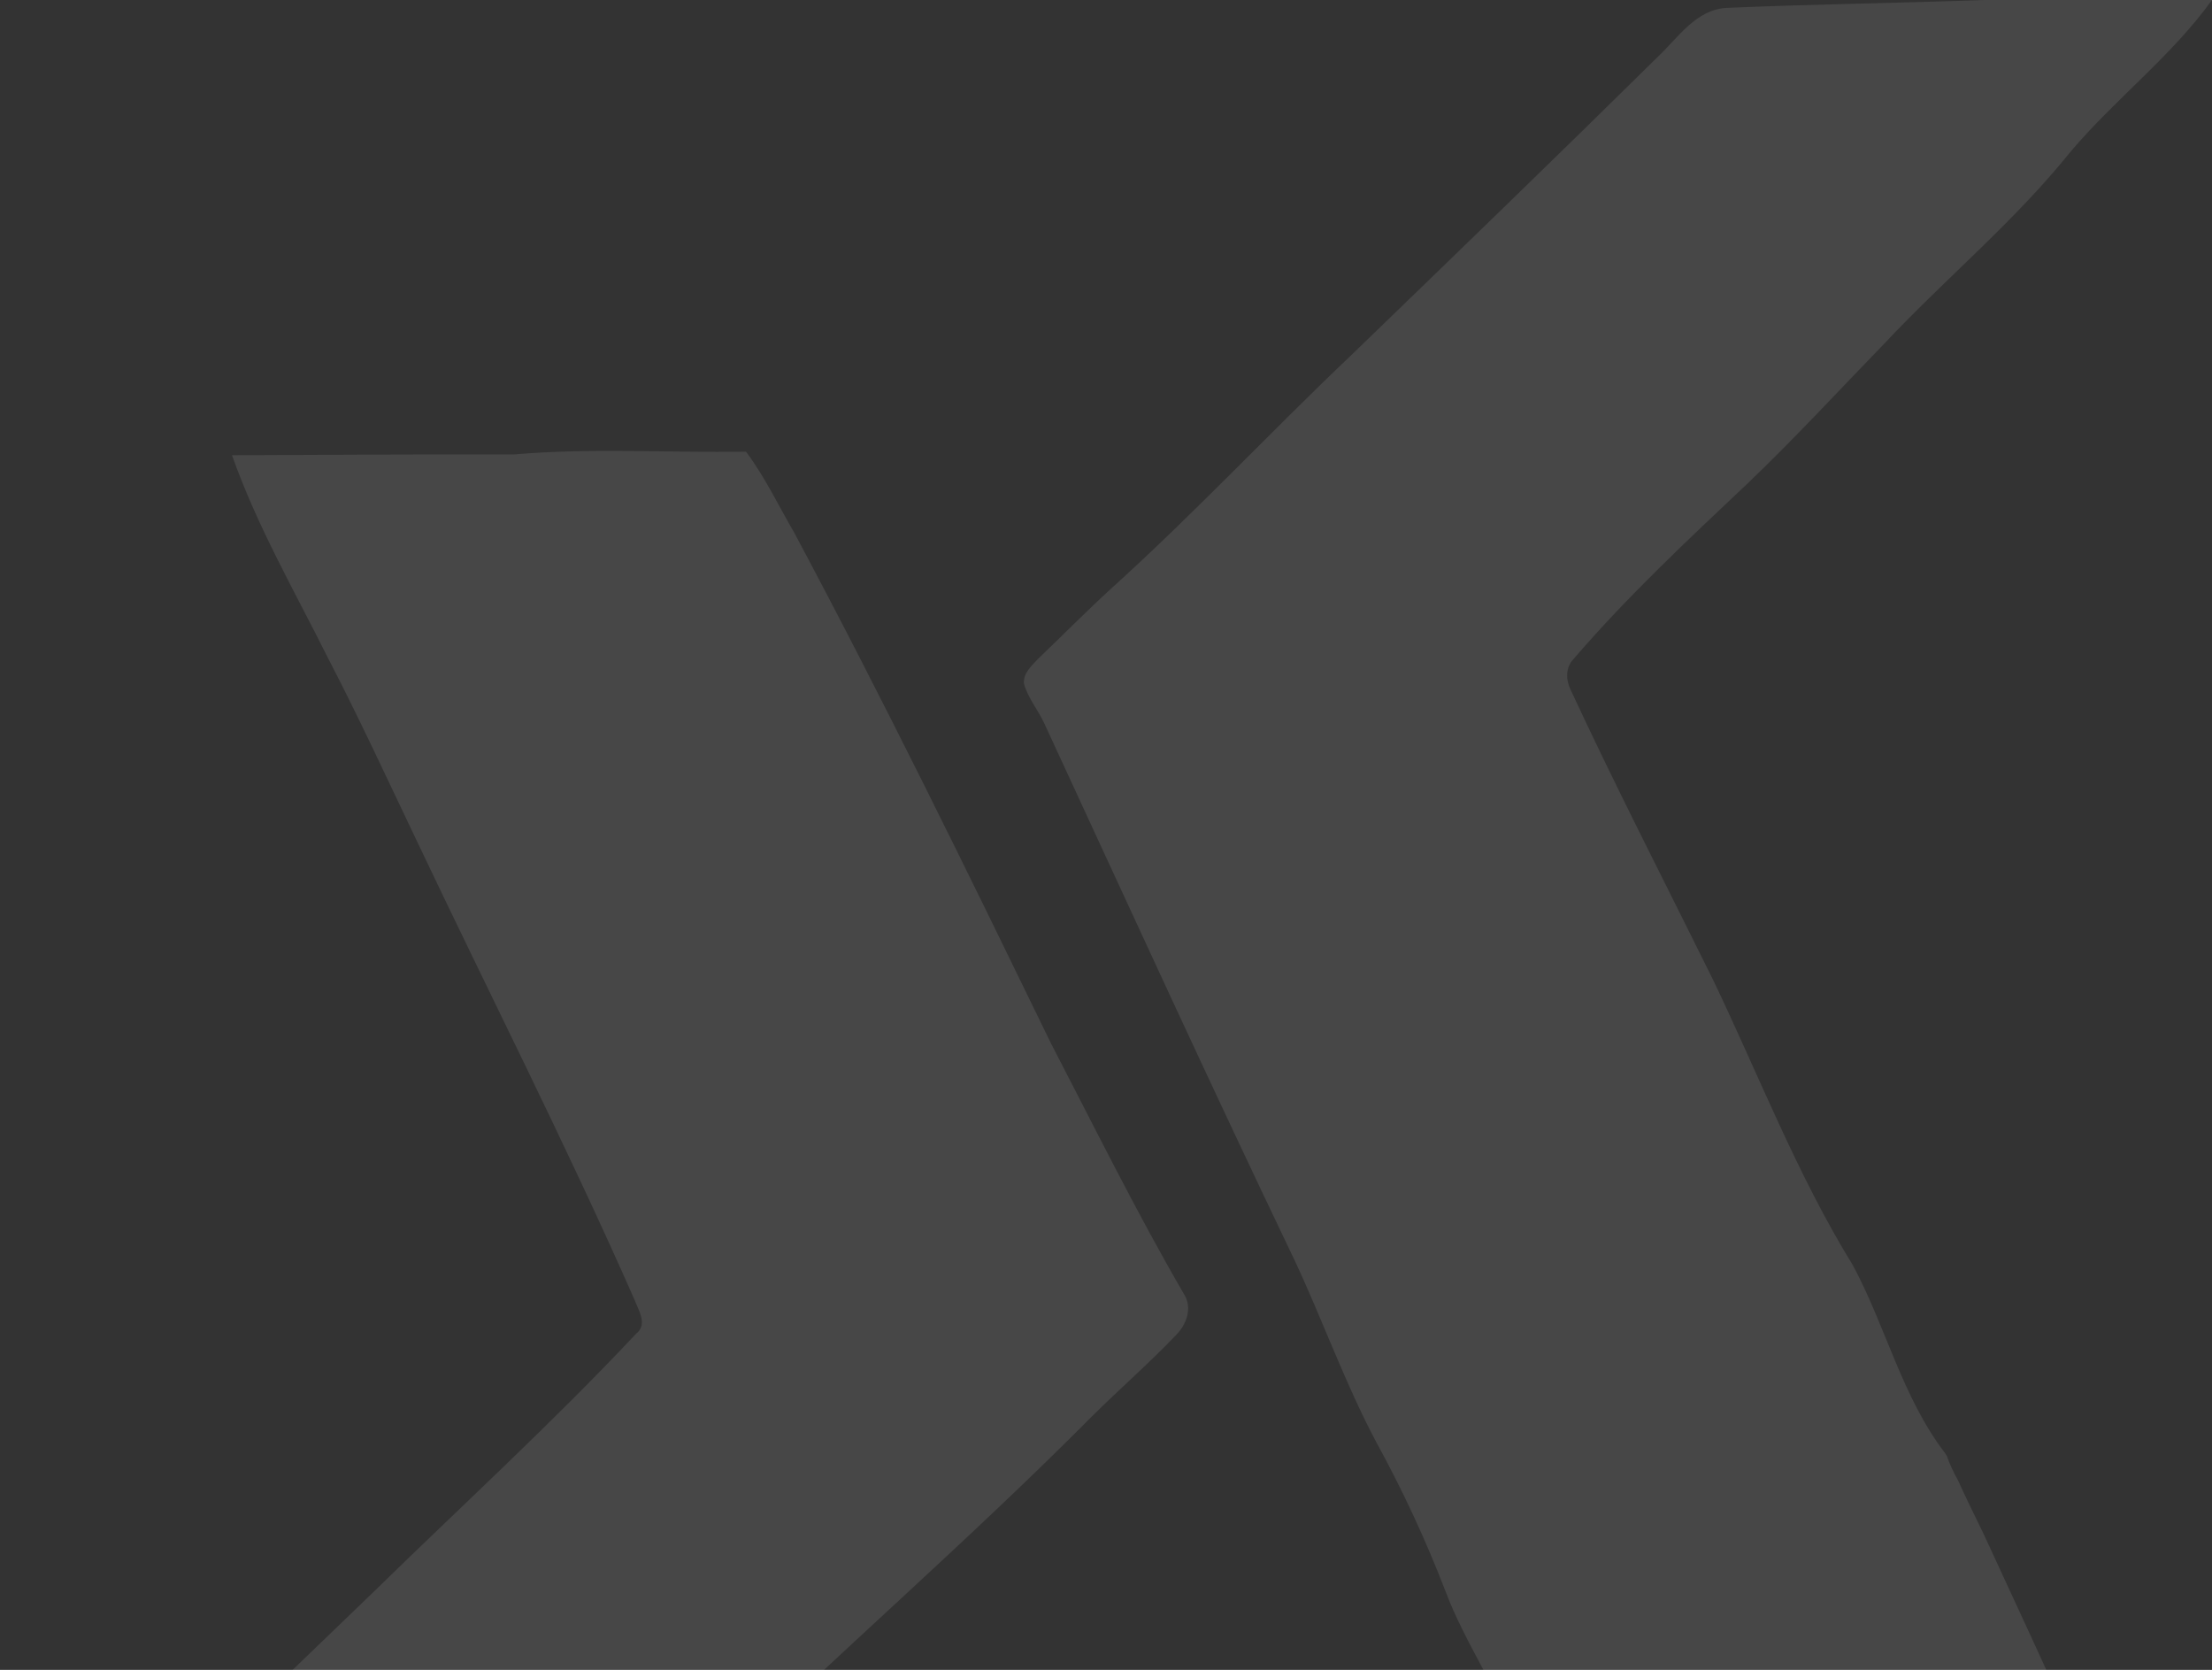
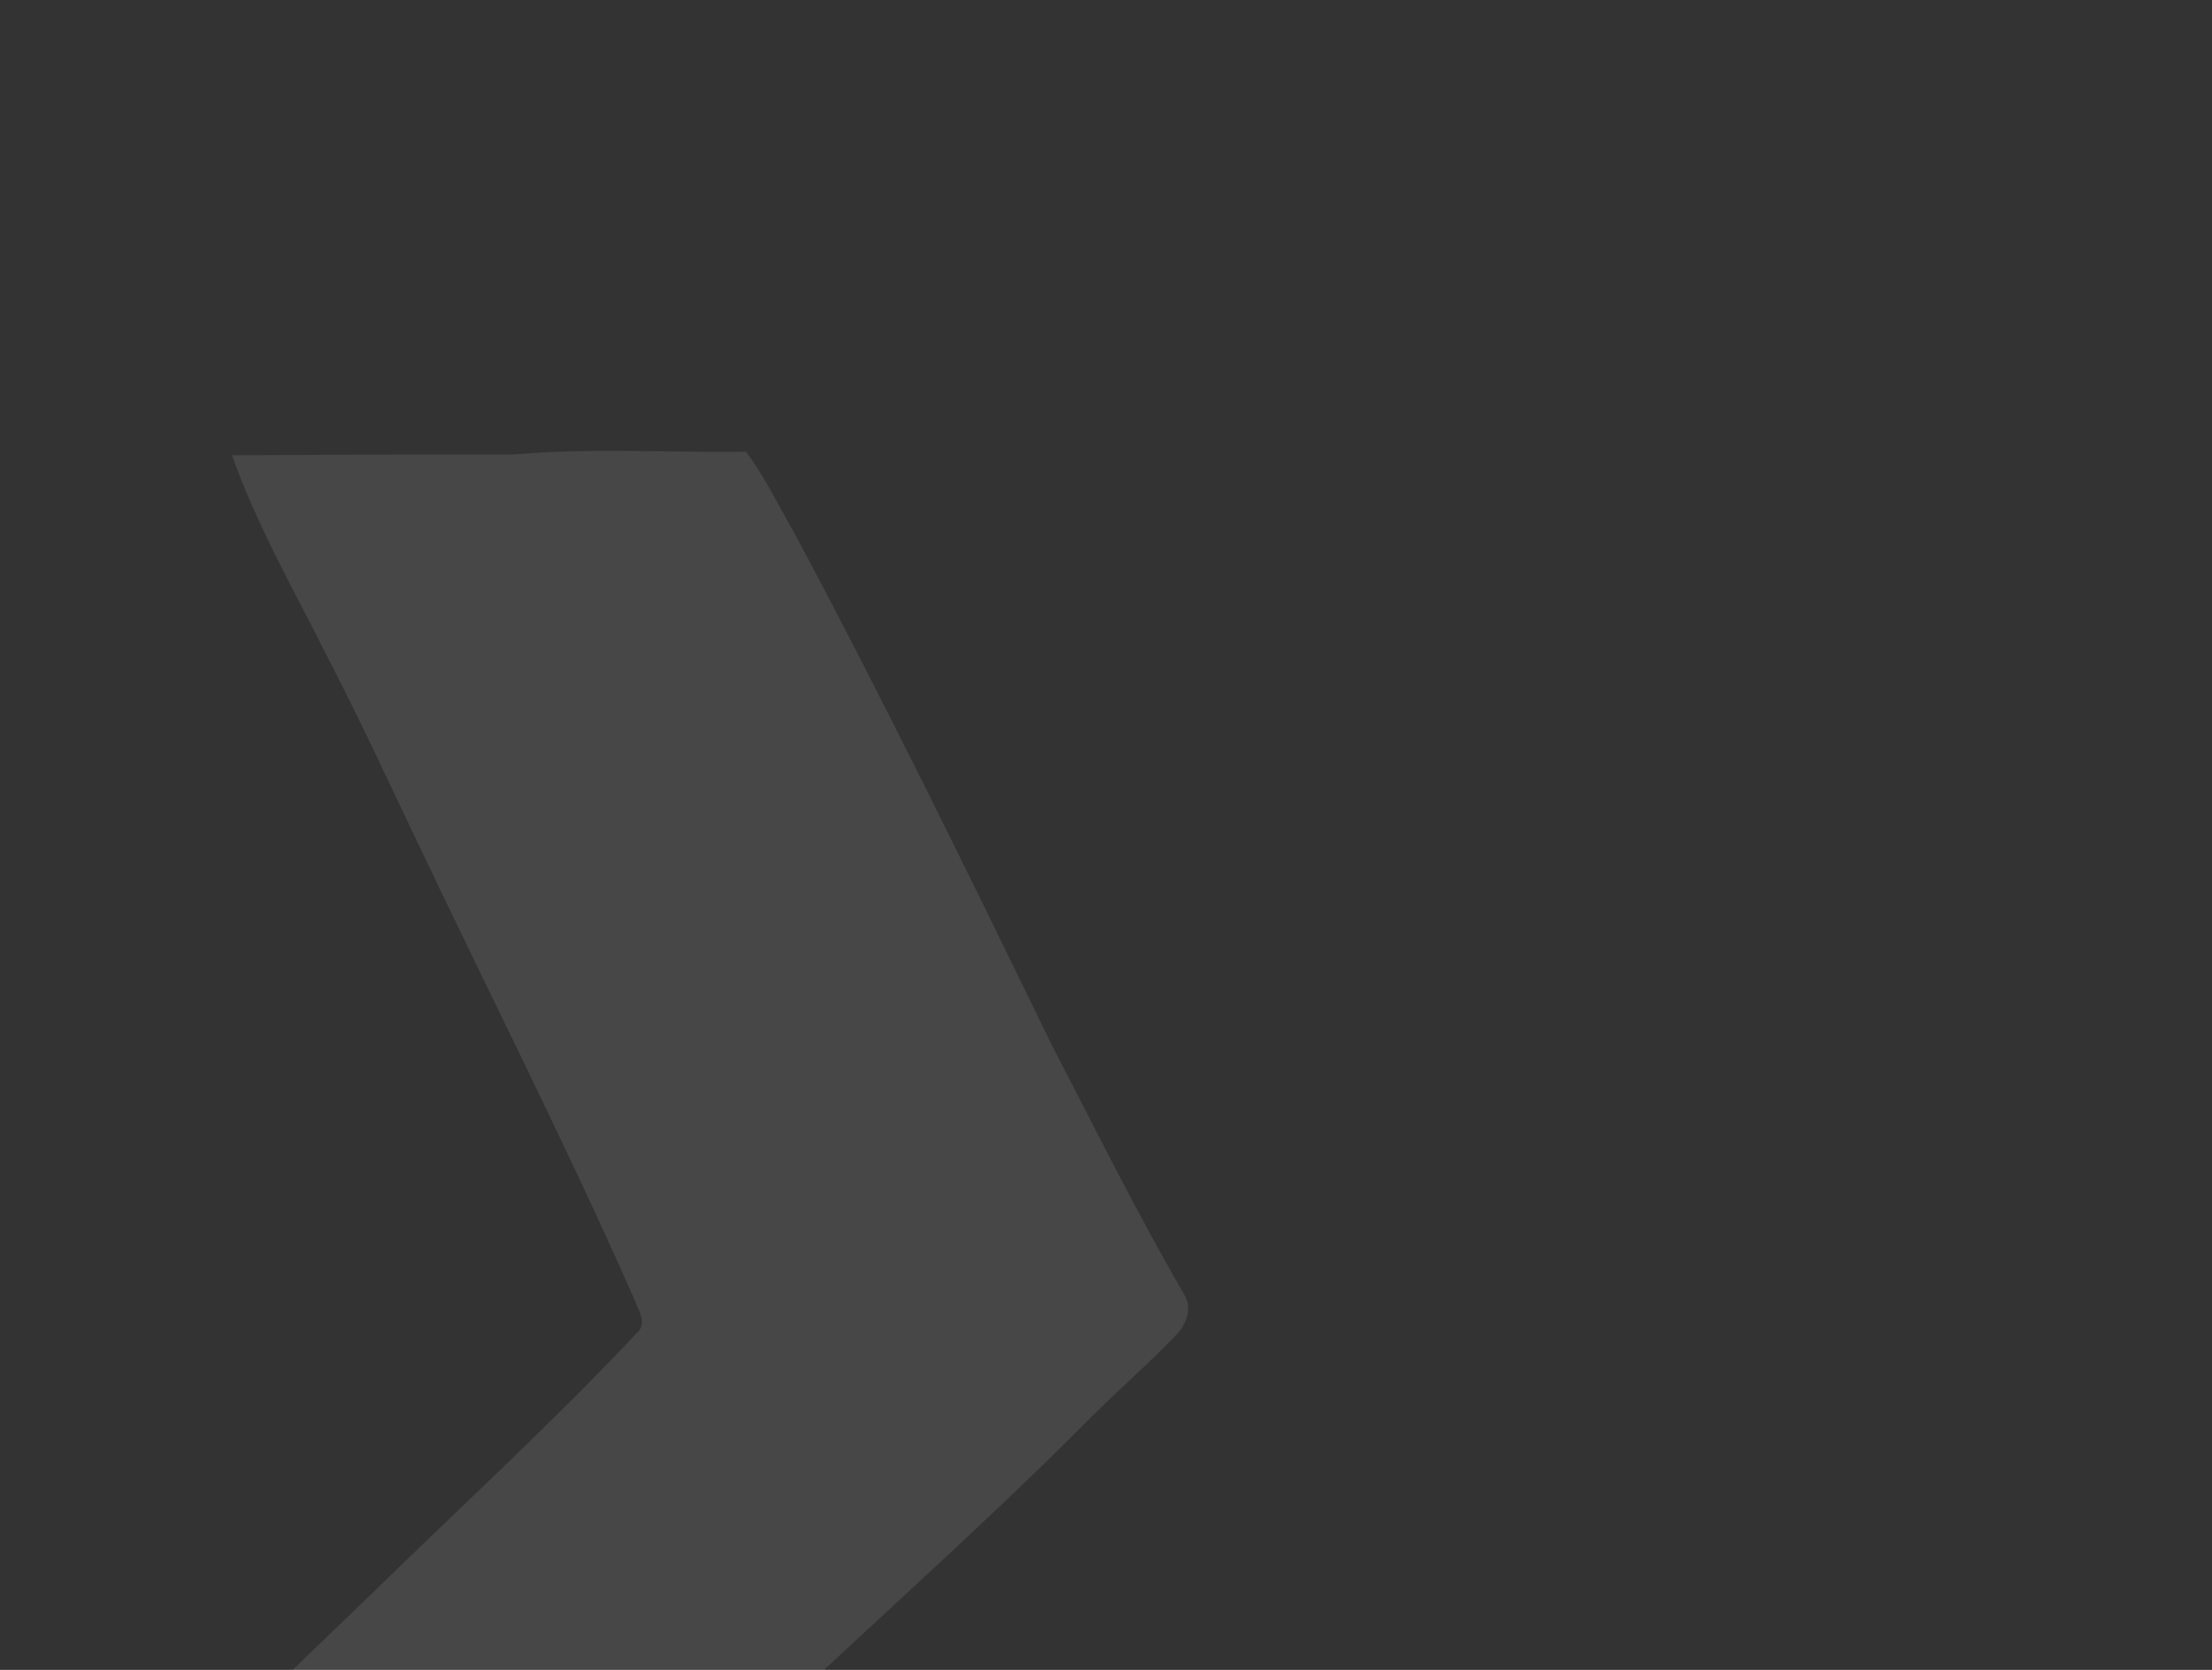
<svg xmlns="http://www.w3.org/2000/svg" width="579" height="437" viewBox="0 0 579 437" fill="none">
  <rect x="0" y="0" width="579" height="437" fill="#333333" stroke="none" />
-   <path d="M519.211 0H579C568.368 14.76 553.668 25.887 541.966 39.712C527.33 57.958 509.201 72.901 493.248 89.899C481.363 102.146 469.835 114.667 457.493 126.464C441.806 141.27 425.971 156.067 411.884 172.46C409.735 174.68 409.845 177.964 411.143 180.578C422.973 206.034 435.827 230.977 448.269 256.139C460.336 281.265 470.393 307.428 485.02 331.159C493.614 347.158 497.874 365.495 508.991 380.09L509.594 381.008C510.366 383.19 511.33 385.299 512.474 387.31C514.595 391.988 516.862 396.593 519.12 401.207C527.348 419.096 535.731 436.919 543.73 454.908C494.976 455.551 446.23 456.495 397.457 457C392.63 442.662 383.525 430.278 378.259 416.142C373.122 402.844 367.105 389.905 360.249 377.412C352.104 362.083 346.289 345.672 338.948 329.976C316.587 283.329 295.066 236.279 273.354 189.32C271.726 185.761 269.048 182.688 268.015 178.872C267.795 176.12 270.145 174.111 271.854 172.285C278.254 166.176 284.471 159.846 291.007 153.884C312.628 134.363 332.53 113.044 353.649 92.991C380.517 67.021 407.395 41.06 433.998 14.815C439.301 9.788 443.99 2.449 452.026 2.064C474.397 1.082 496.813 0.835 519.211 0Z" fill="white" fill-opacity="0.1" />
-   <path d="M134.438 118.932C154.65 117.172 175 118.501 195.276 118.208C200.222 124.81 203.769 132.311 207.901 139.418C231.395 183.361 253.252 228.157 275.055 272.962C286.482 294.971 297.434 317.19 309.885 338.611C312.216 342.224 310.589 346.608 307.801 349.414C300.798 356.75 293.083 363.444 285.861 370.624C253.6 403.114 218.907 433.045 186.153 465.021C169.698 481.179 154.074 498.4 136.029 512.852C127.426 519.95 116.008 515.787 106.044 515.787C70.684 515.787 35.333 514.375 0 513.632C10.175 501.711 21.41 490.707 32.572 479.702C54.275 458.364 76.269 437.327 98.182 416.209C121.036 393.87 144.64 372.311 166.516 349.019C169.588 346.626 167.156 342.976 166.105 340.179C147.968 299.024 127.518 258.96 108.284 218.336C100.97 203.031 93.867 187.635 86.051 172.587C77.248 154.962 67.302 137.74 60.729 119.134C85.347 119.033 109.902 118.868 134.438 118.932Z" fill="white" fill-opacity="0.1" />
+   <path d="M134.438 118.932C154.65 117.172 175 118.501 195.276 118.208C200.222 124.81 203.769 132.311 207.901 139.418C231.395 183.361 253.252 228.157 275.055 272.962C286.482 294.971 297.434 317.19 309.885 338.611C312.216 342.224 310.589 346.608 307.801 349.414C300.798 356.75 293.083 363.444 285.861 370.624C253.6 403.114 218.907 433.045 186.153 465.021C169.698 481.179 154.074 498.4 136.029 512.852C127.426 519.95 116.008 515.787 106.044 515.787C70.684 515.787 35.333 514.375 0 513.632C10.175 501.711 21.41 490.707 32.572 479.702C54.275 458.364 76.269 437.327 98.182 416.209C121.036 393.87 144.64 372.311 166.516 349.019C169.588 346.626 167.156 342.976 166.105 340.179C147.968 299.024 127.518 258.96 108.284 218.336C100.97 203.031 93.867 187.635 86.051 172.587C77.248 154.962 67.302 137.74 60.729 119.134C85.347 119.033 109.902 118.868 134.438 118.932" fill="white" fill-opacity="0.1" />
</svg>